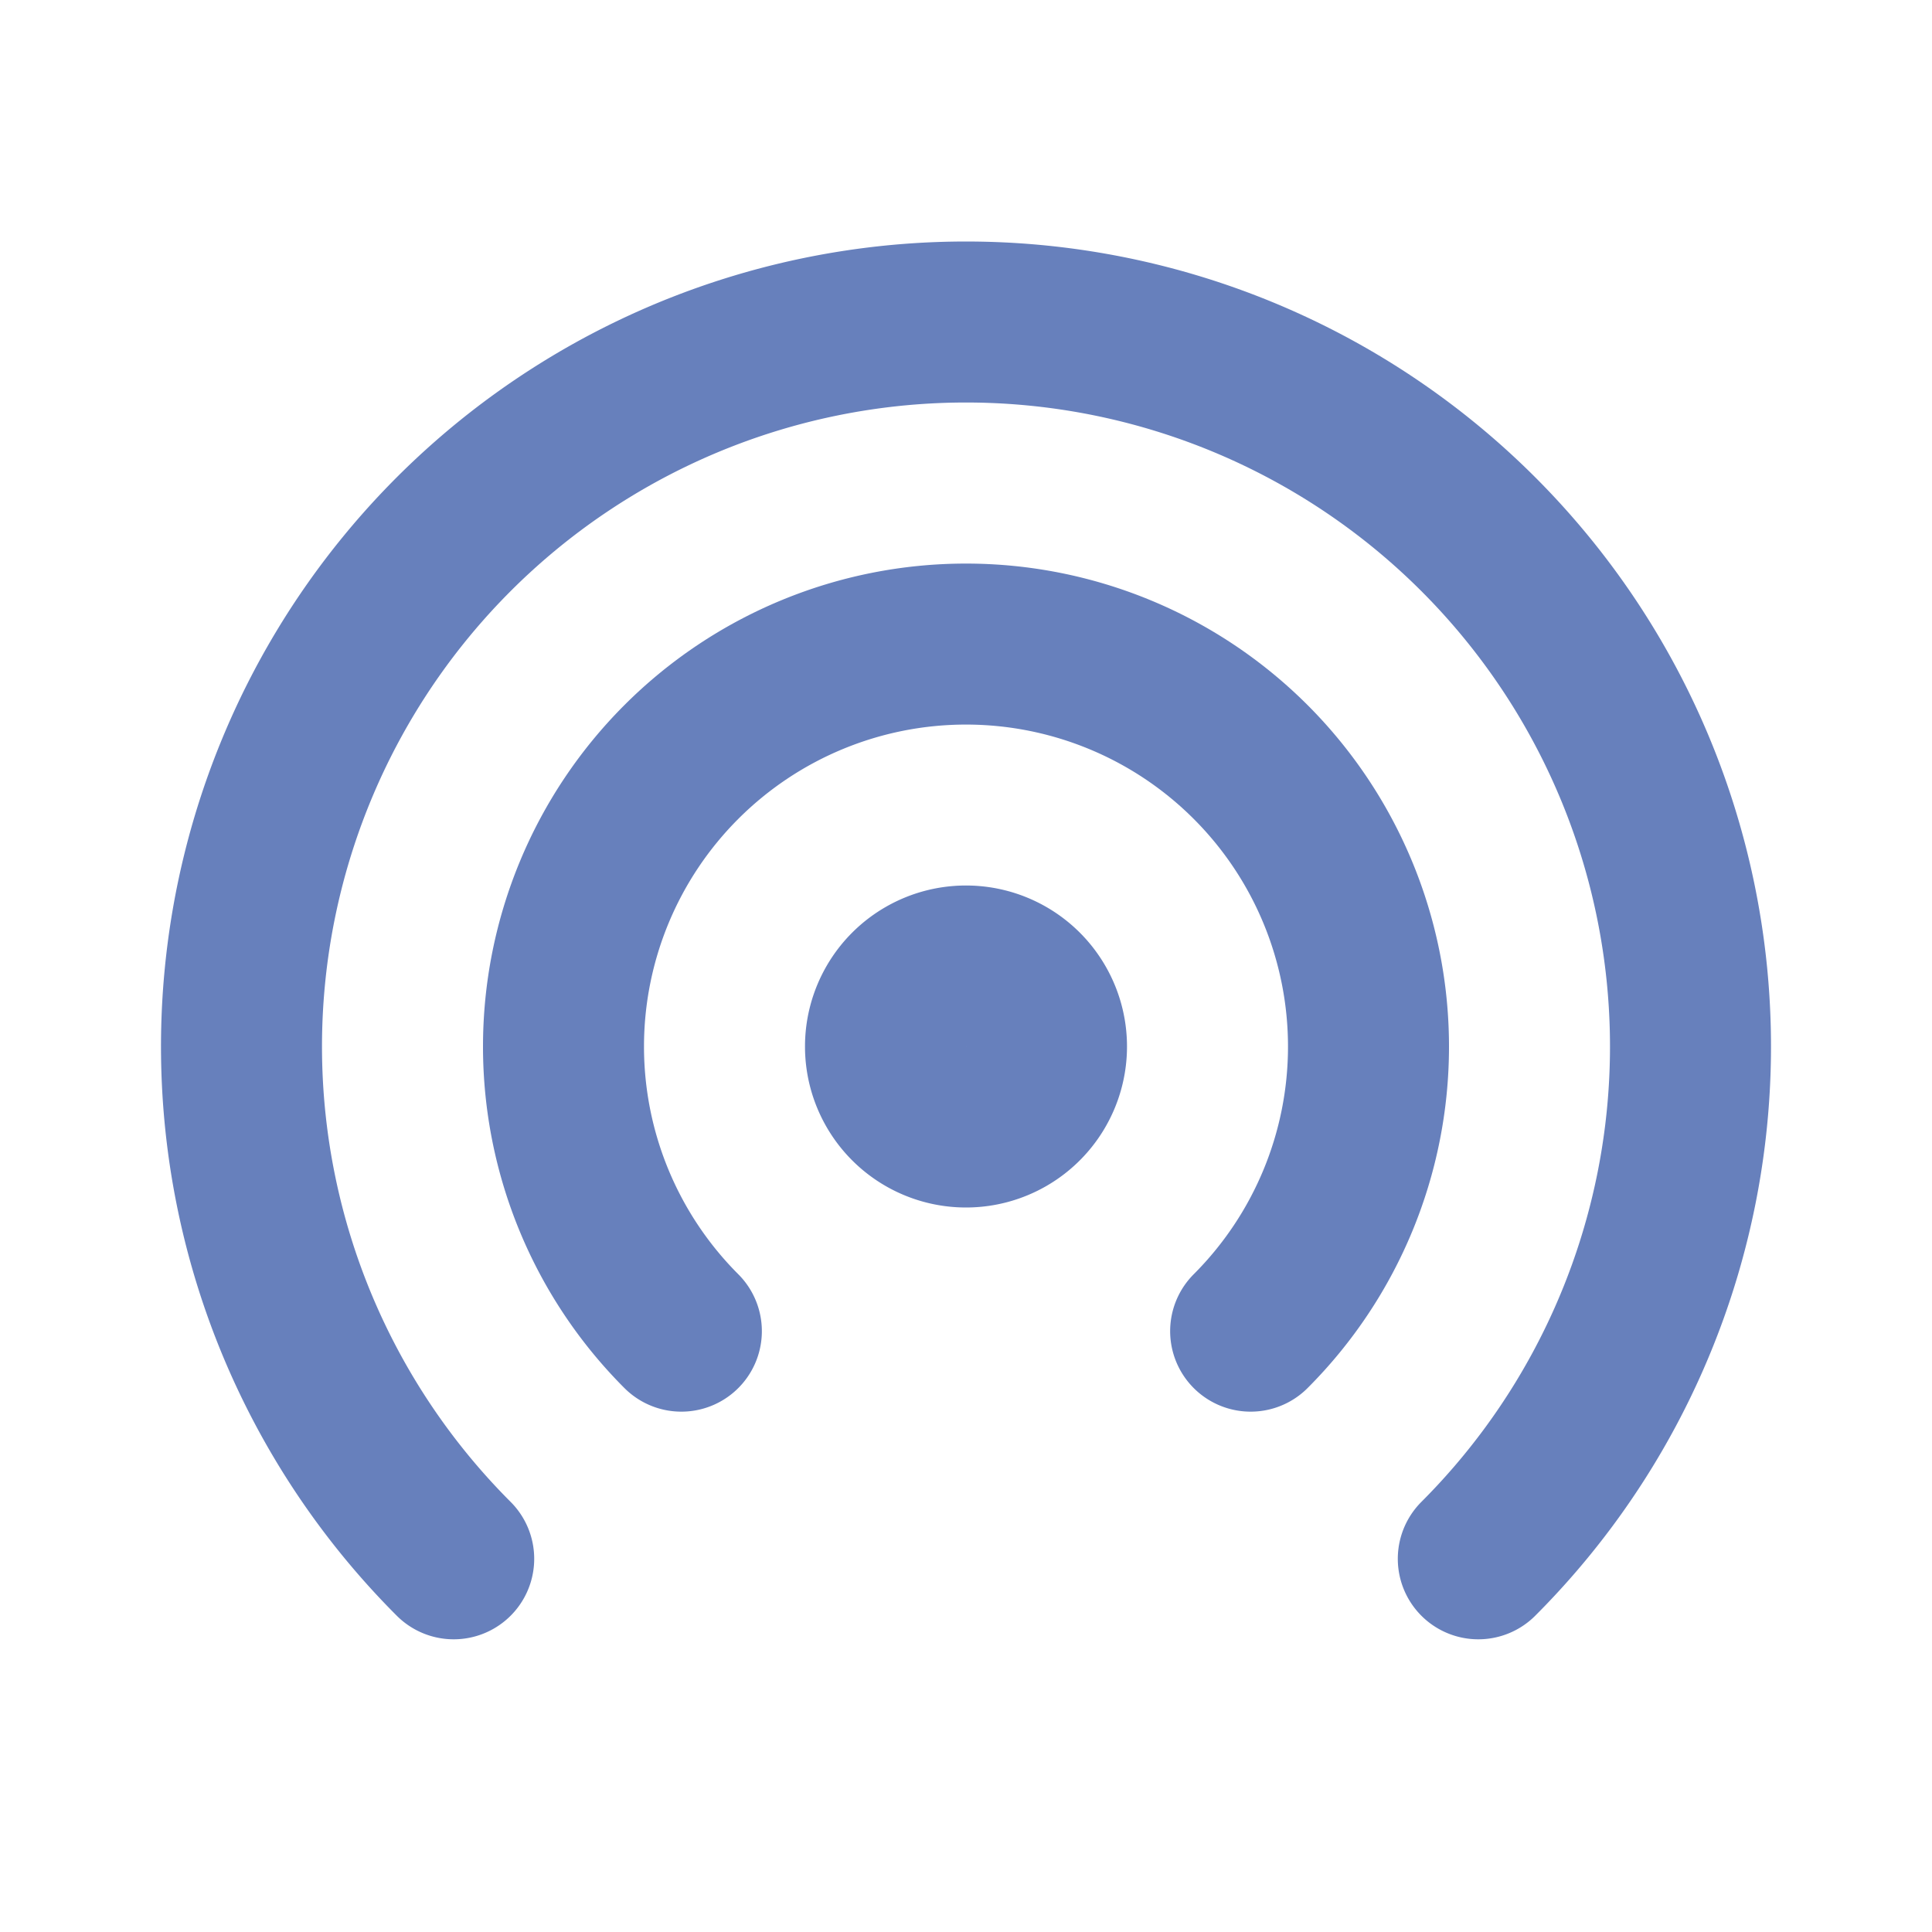
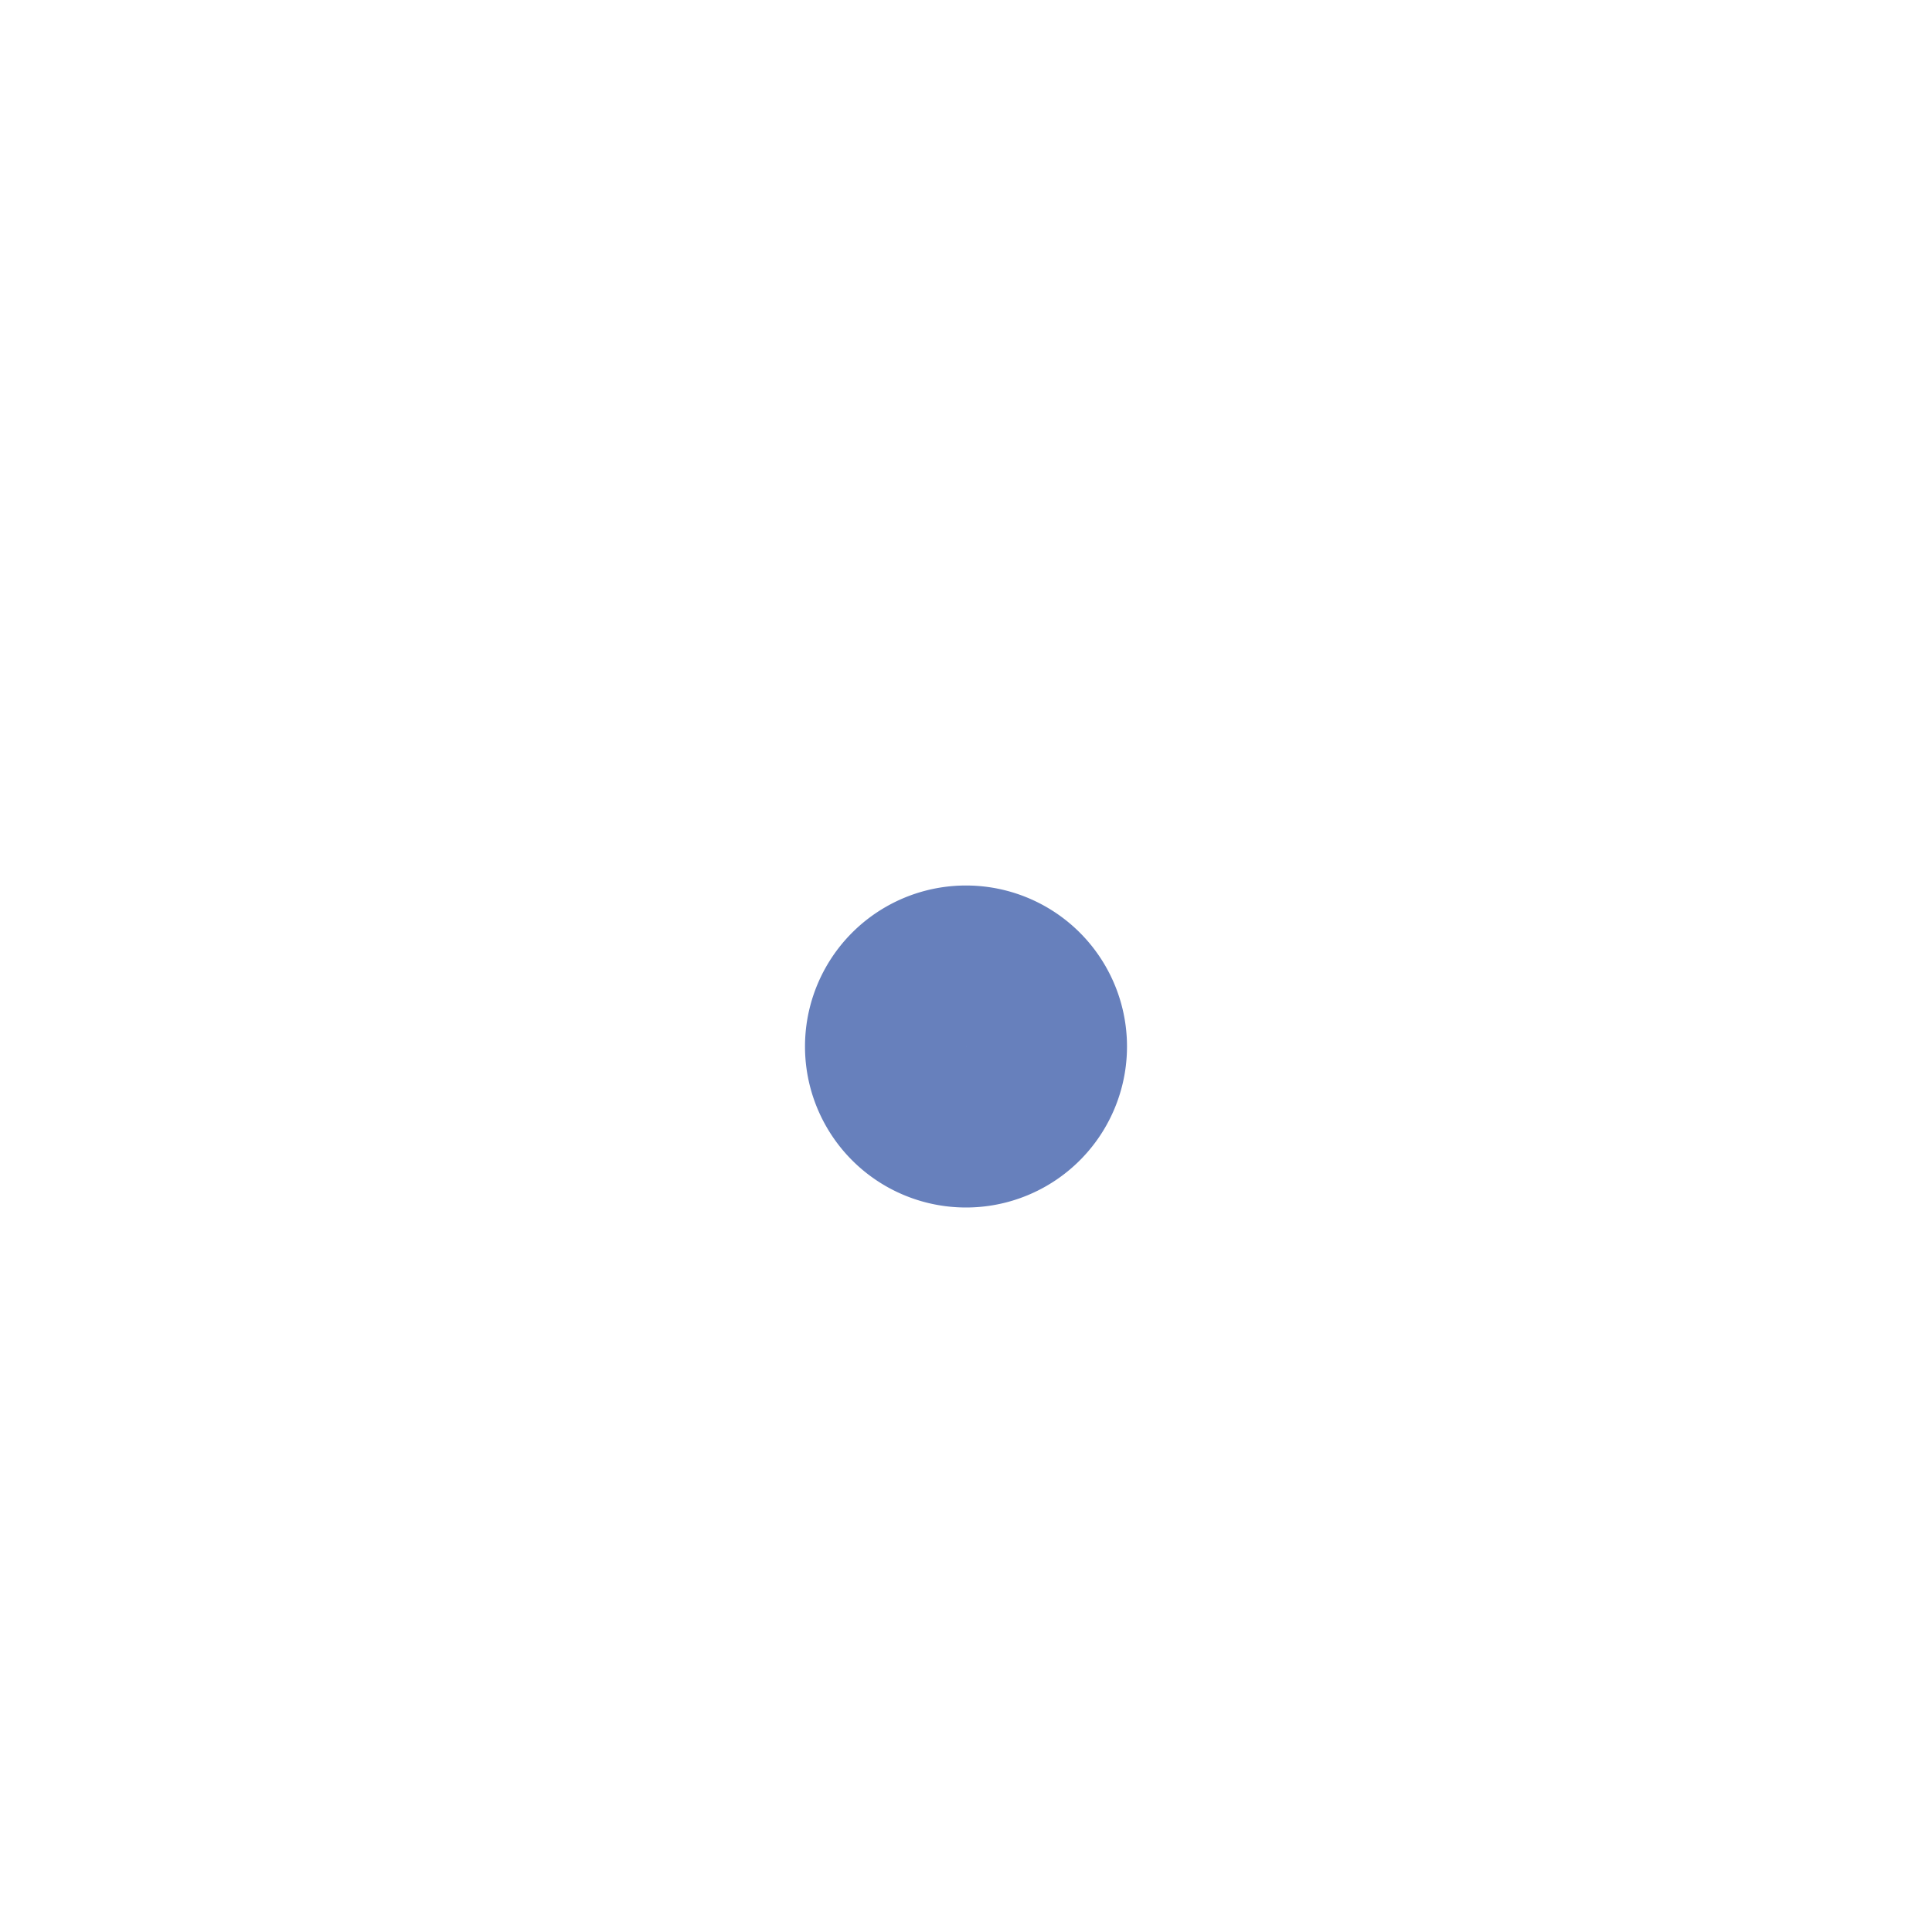
<svg xmlns="http://www.w3.org/2000/svg" width="200" height="200" viewBox="0 0 24 24" fill="none" stroke="#6780bc" stroke-width="2" stroke-linecap="round" stroke-linejoin="round" class="icon icon-tabler icons-tabler-outline icon-tabler-broadcast">
  <path stroke="none" d="M0 0h24v24H0z" fill="none" />
-   <path d="M18.364 19.364a9 9 0 1 0 -12.728 0" />
-   <path d="M15.536 16.536a5 5 0 1 0 -7.072 0" />
  <path d="M12 13m-1 0a1 1 0 1 0 2 0a1 1 0 1 0 -2 0" />
</svg>